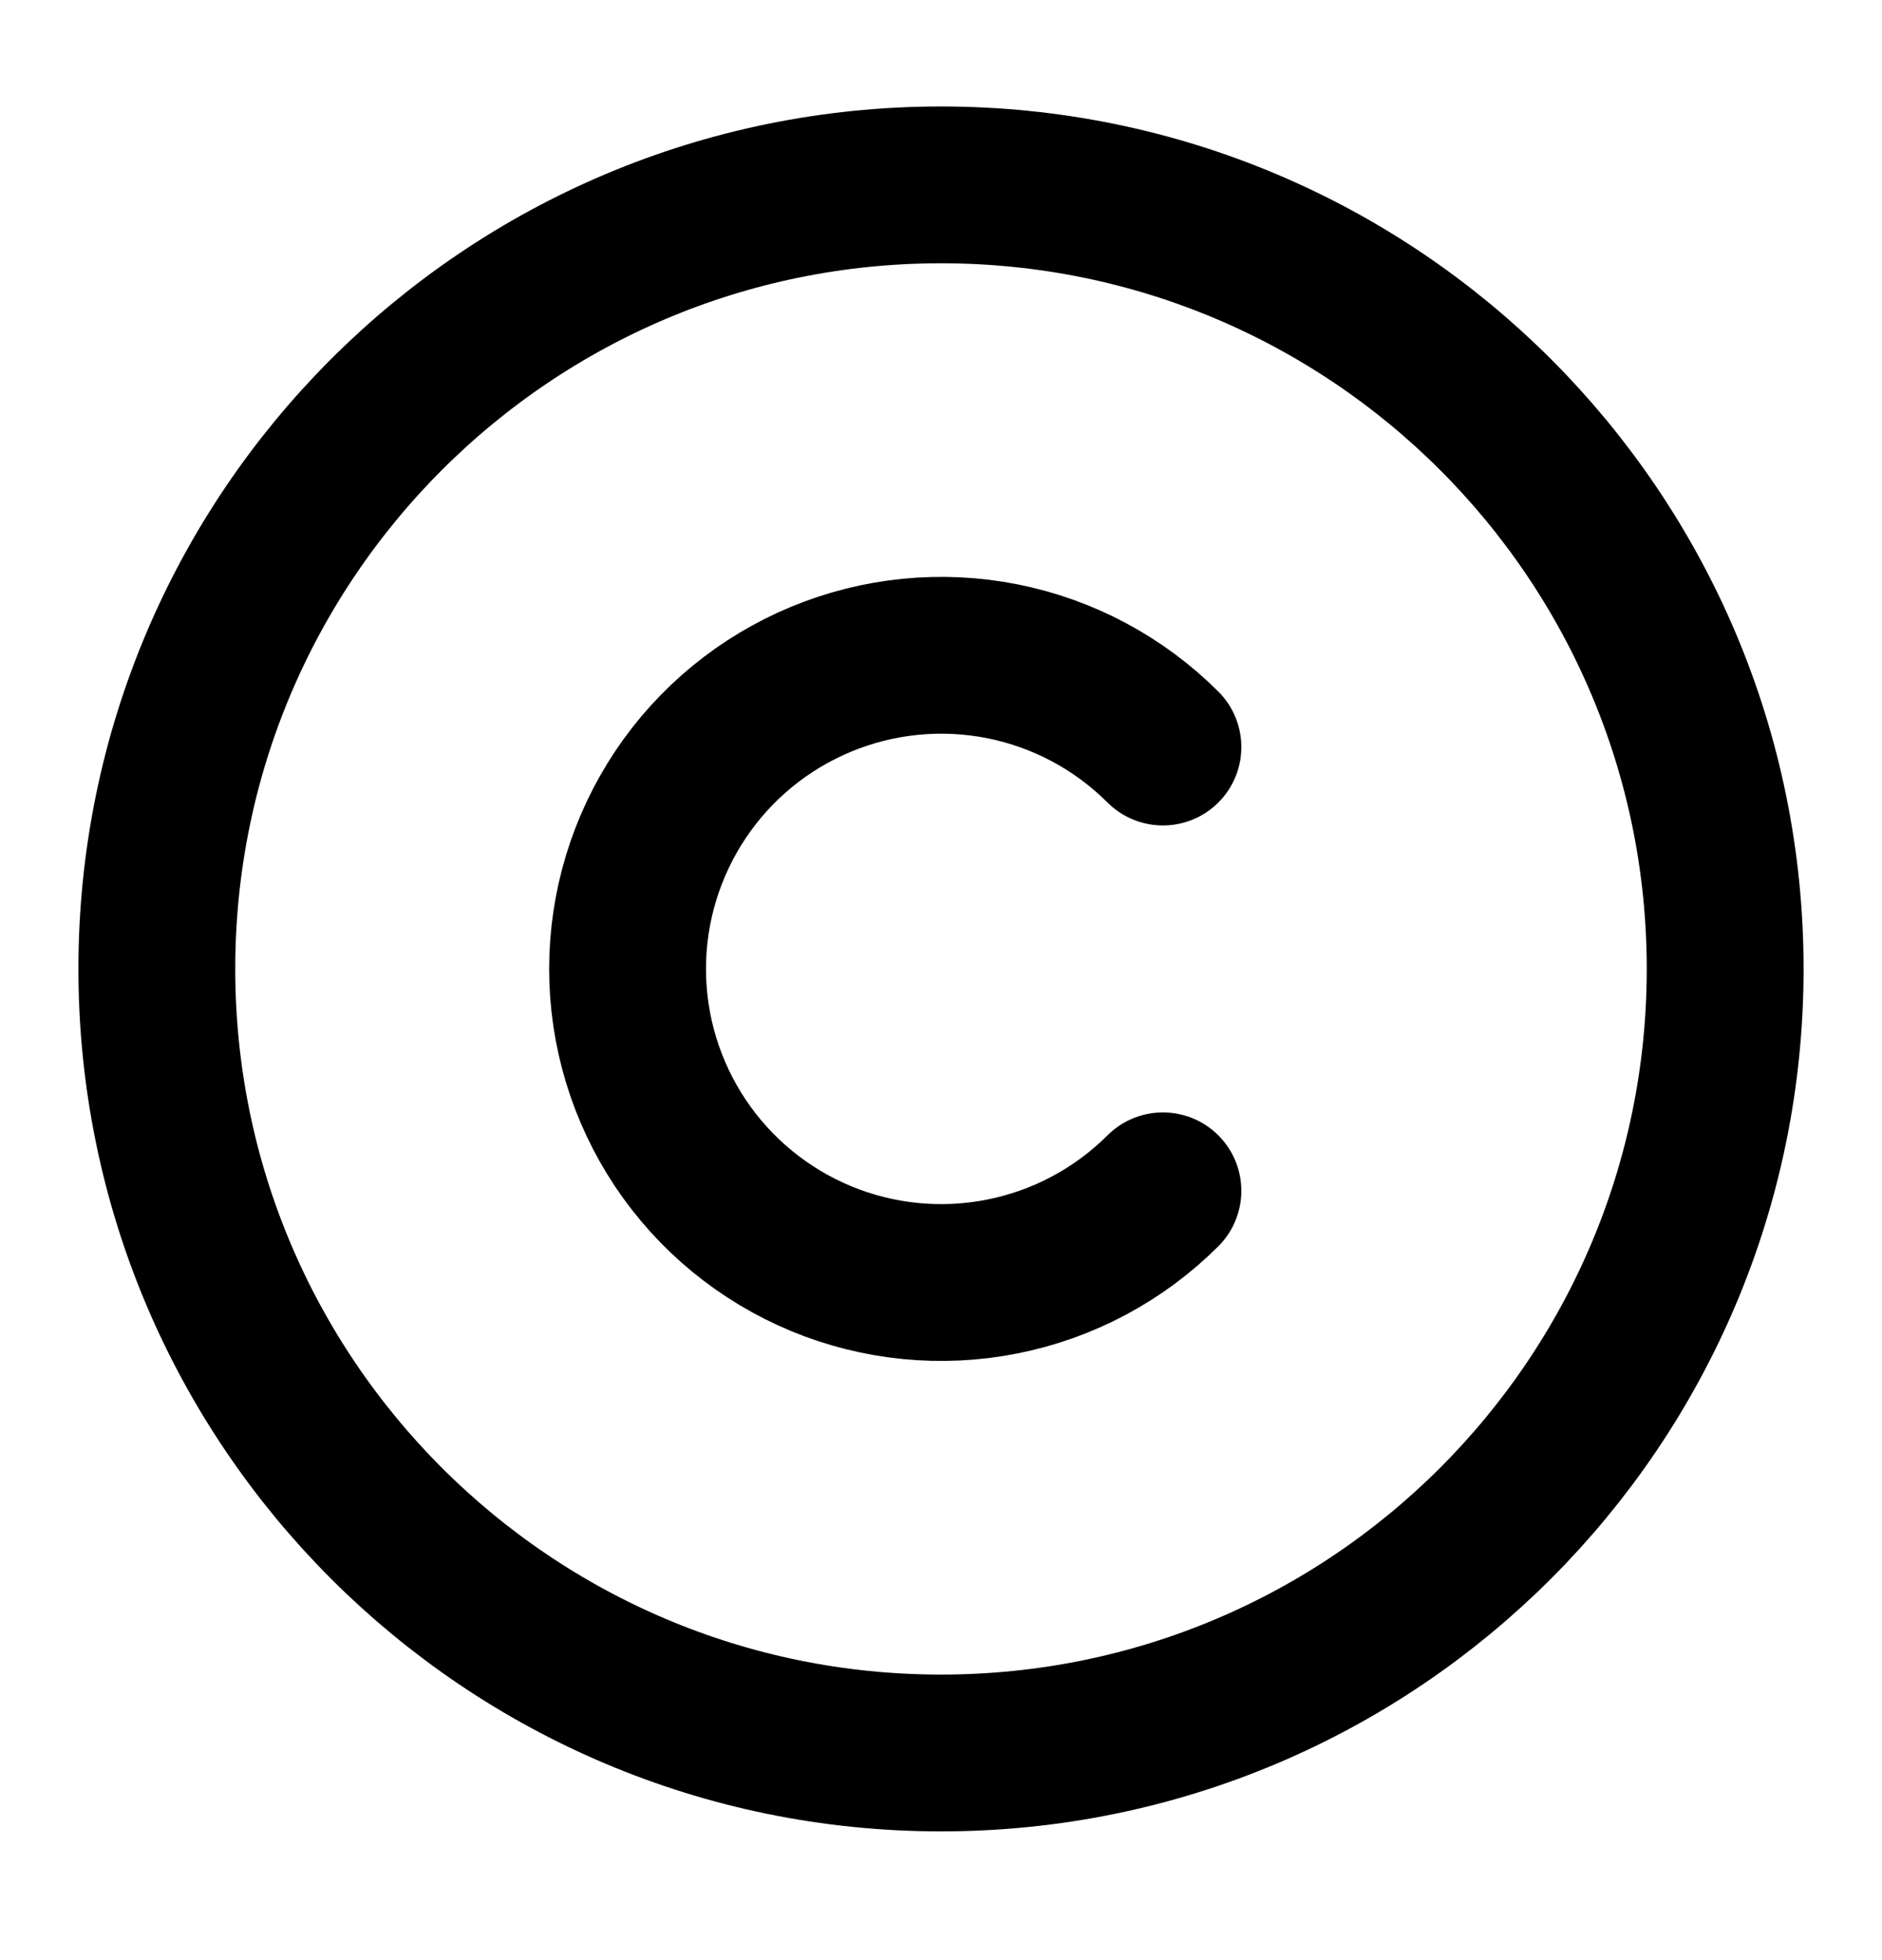
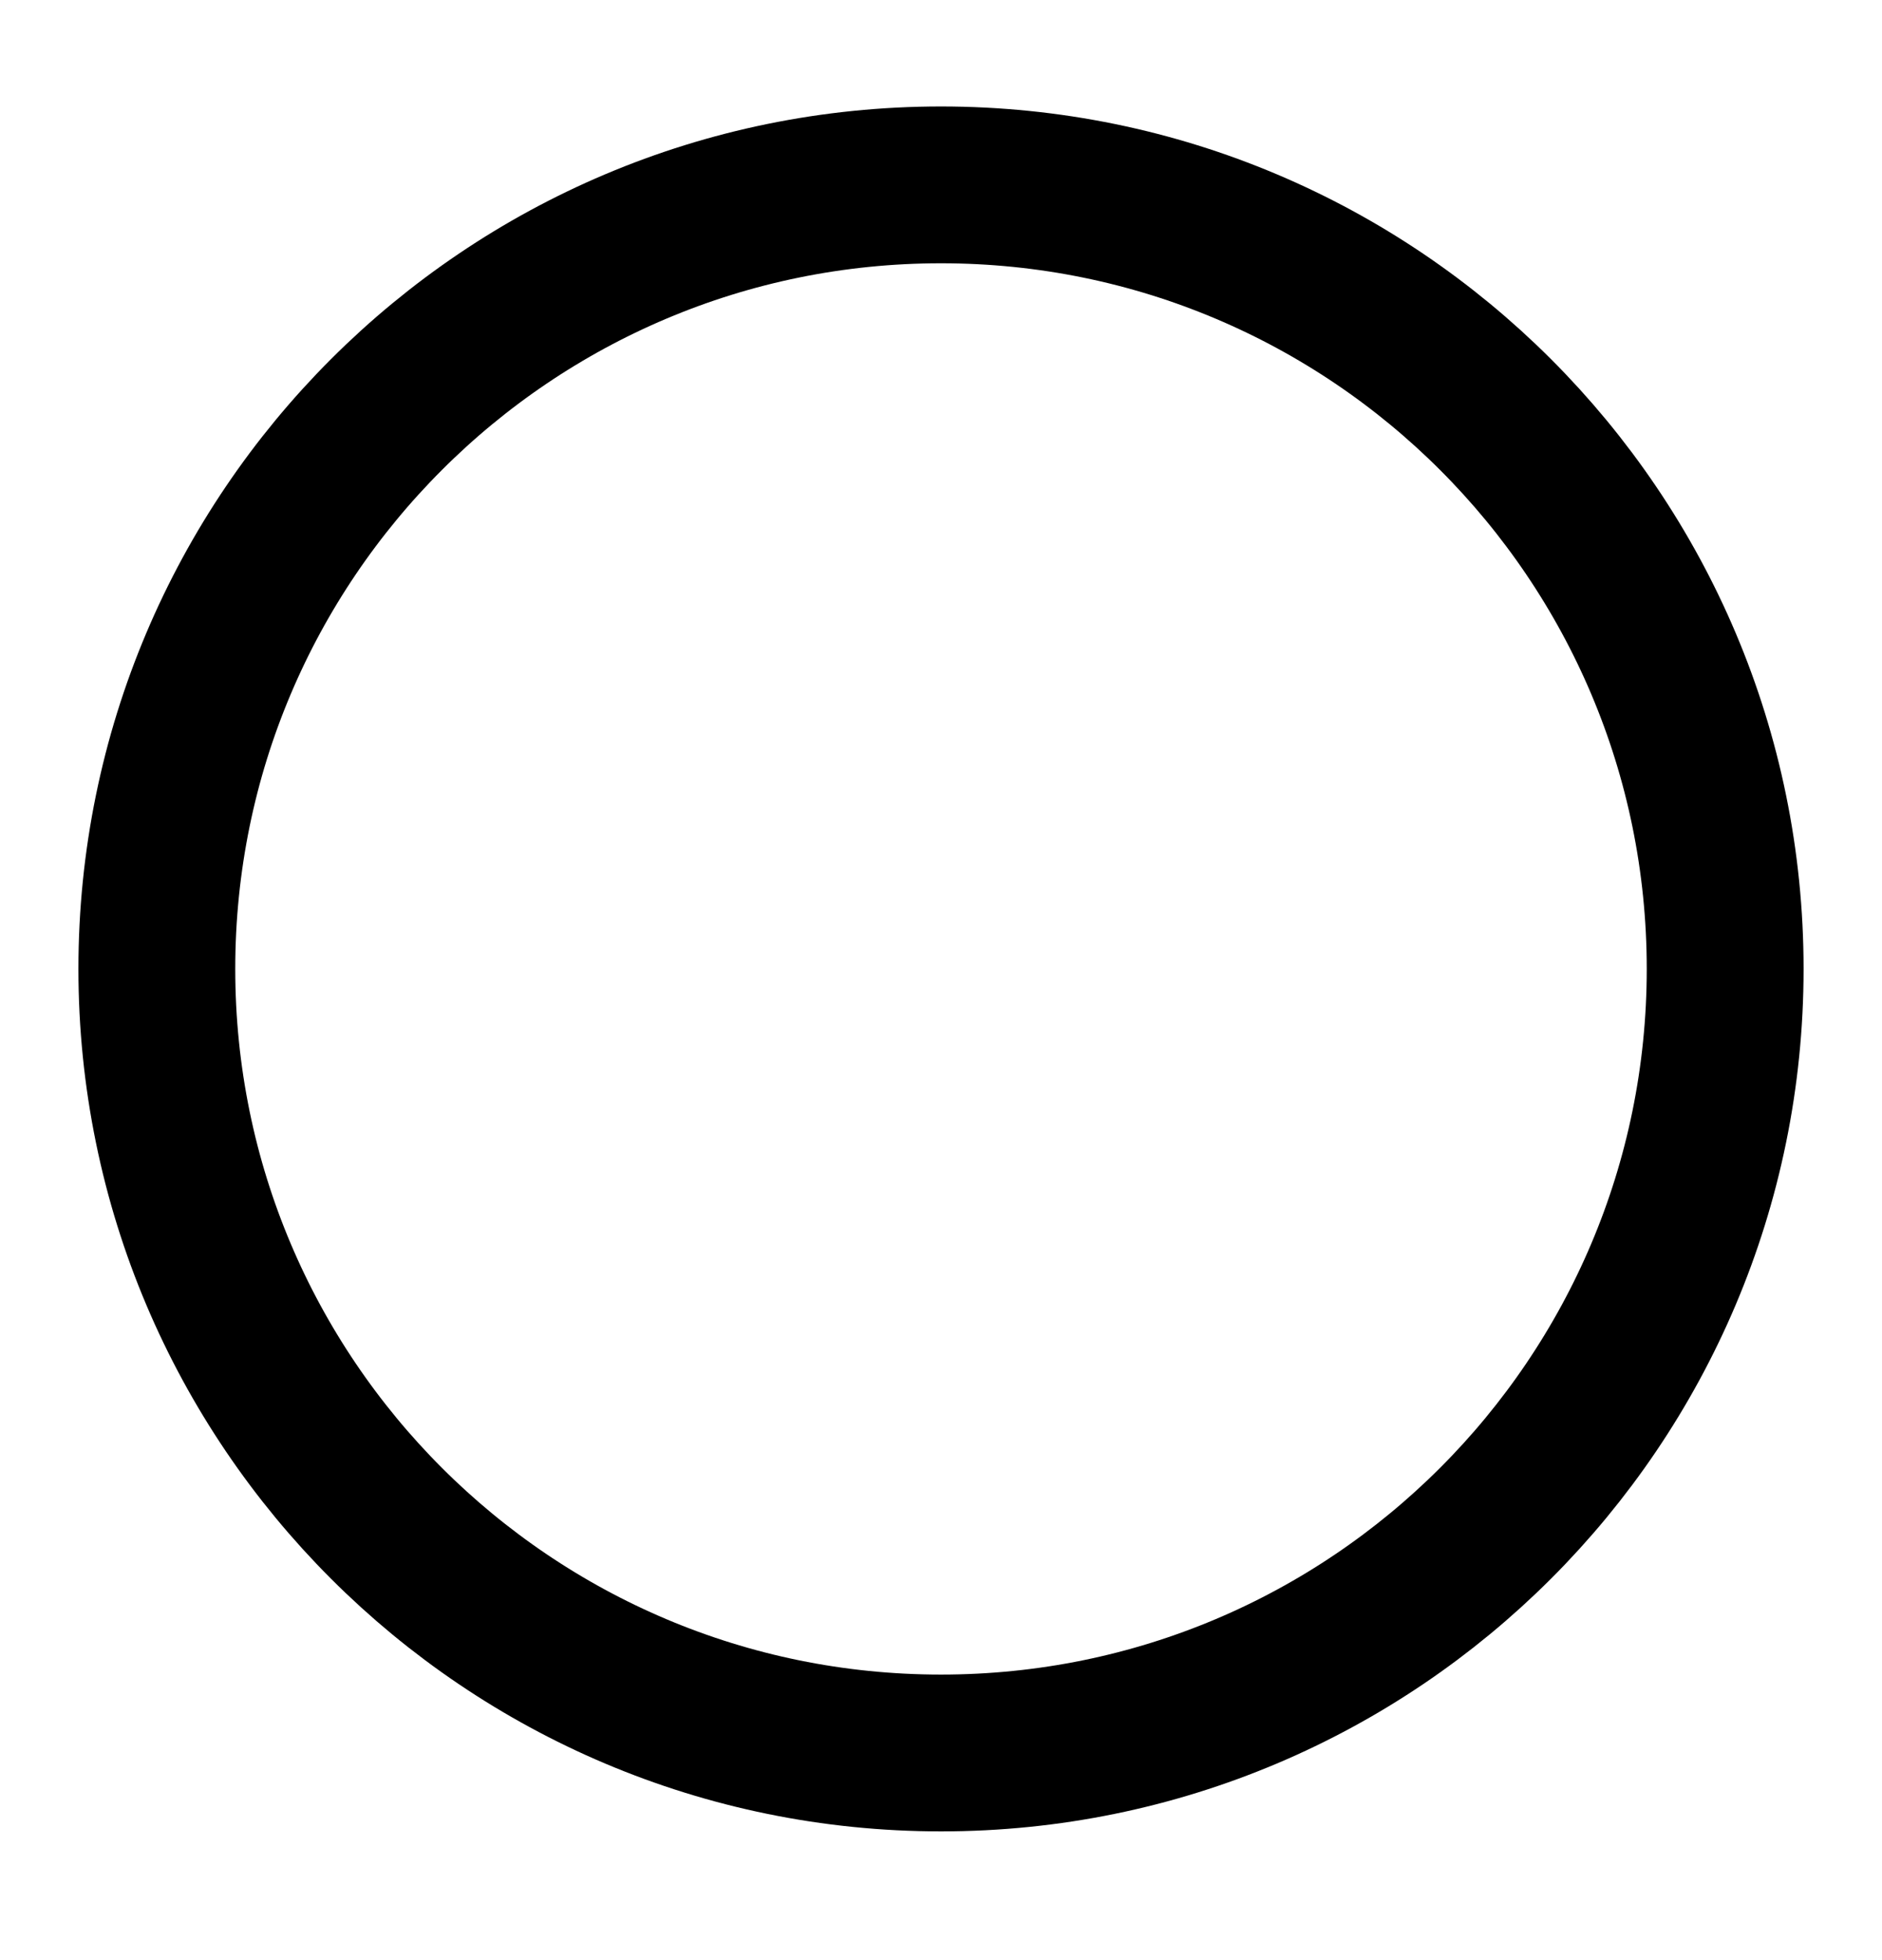
<svg xmlns="http://www.w3.org/2000/svg" width="24" height="25" viewBox="0 0 24 25" fill="none">
  <path d="M12 22.358C17.523 22.358 22 17.881 22 12.358C22 6.835 17.523 2.358 12 2.358C6.477 2.358 2 6.835 2 12.358C2 17.881 6.477 22.358 12 22.358Z" stroke="black" stroke-width="2" stroke-linecap="round" stroke-linejoin="round" />
-   <path d="M14.83 15.188C14.27 15.747 13.558 16.127 12.782 16.281C12.006 16.435 11.202 16.356 10.471 16.053C9.741 15.75 9.116 15.237 8.677 14.58C8.238 13.922 8.003 13.149 8.003 12.358C8.003 11.567 8.238 10.794 8.677 10.136C9.116 9.478 9.741 8.966 10.471 8.663C11.202 8.36 12.006 8.28 12.782 8.434C13.558 8.588 14.27 8.969 14.83 9.528" stroke="black" stroke-width="2" stroke-linecap="round" stroke-linejoin="round" />
</svg>